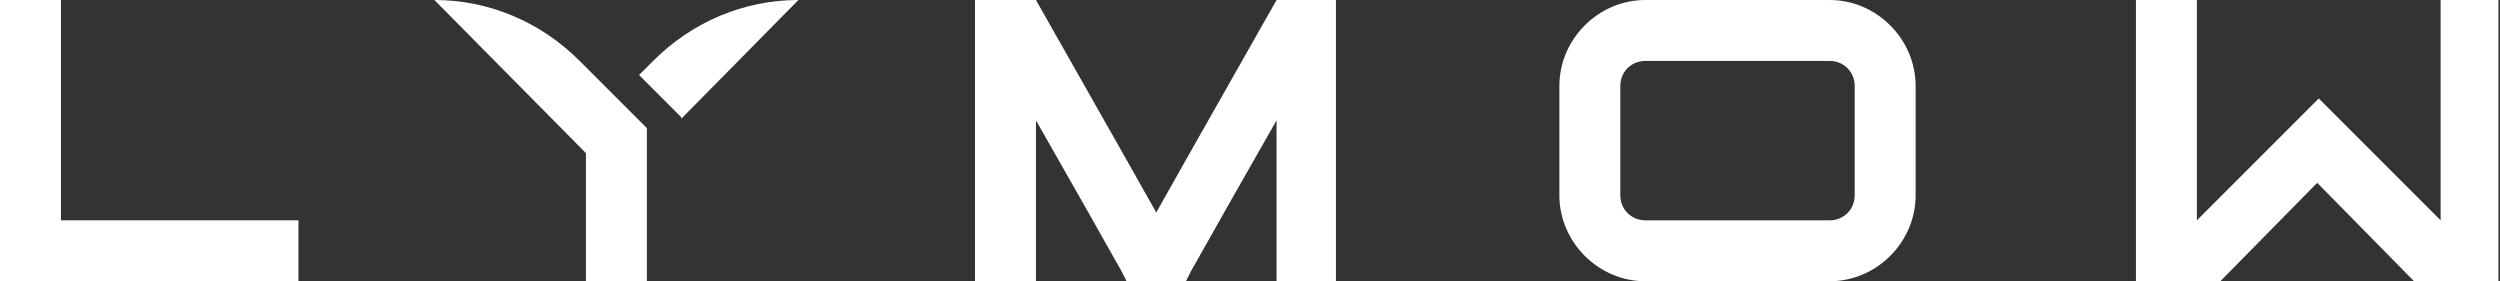
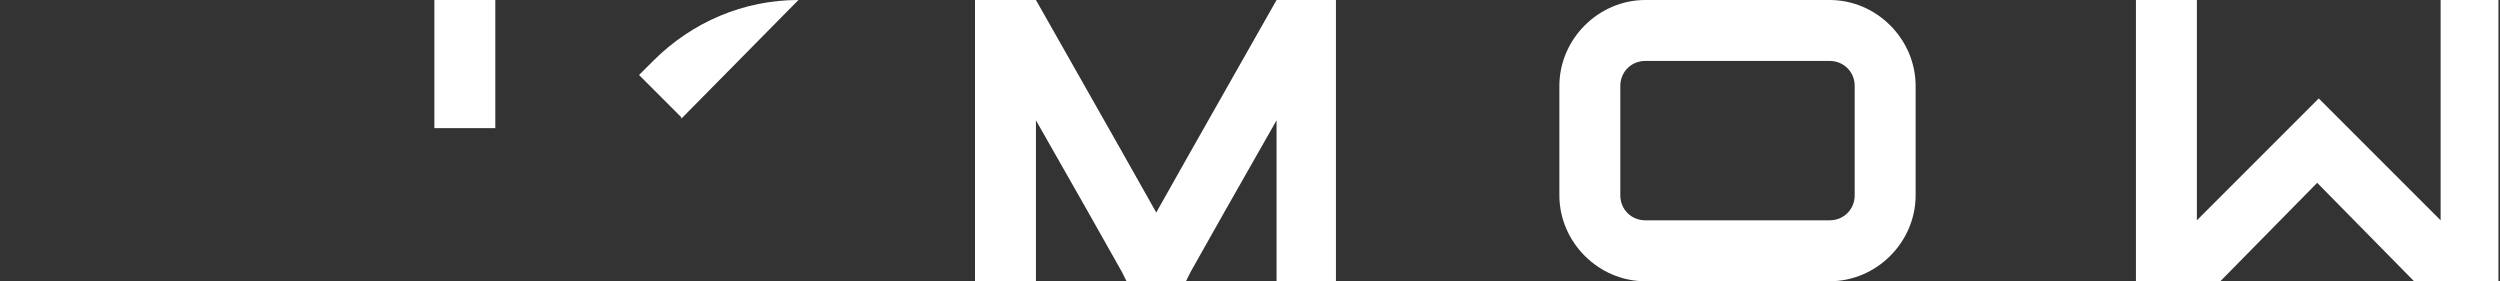
<svg xmlns="http://www.w3.org/2000/svg" id="Layer_1" data-name="Layer 1" version="1.1" viewBox="0 0 160 18">
  <rect x="0" y="0" width="160" height="18" fill="#333333" stroke="none" />
  <defs>
    <style>
      .cls-1 {
        clip-path: url(#clippath);
      }

      .cls-2 {
        fill: none;
      }

      .cls-2, .cls-3 {
        stroke-width: 0px;
      }

      .cls-3 {
        fill: #fff;
      }
    </style>
    <clipPath id="clippath">
      <rect class="cls-2" width="160" height="18" />
    </clipPath>
  </defs>
  <g class="cls-1">
    <g>
-       <path class="cls-3" d="M19.1,15.2v2.8H0V0h3.9v14.1h15.2v1.1Z" />
      <path class="cls-3" d="M66.3,7.7v10.3h-3.9V0h3.9l5.5,9.7,2.2,3.9,2.2-3.9,5.5-9.7h3.8v18h-3.8V7.7l-3.3,5.8-2.2,3.9-.3.6h-3.8l-.3-.6-2.2-3.9-3.3-5.8Z" />
      <path class="cls-3" d="M117.1,0c3,0,5.5,2.5,5.5,5.5v7c0,3-2.5,5.5-5.5,5.5h-11.8c-3,0-5.5-2.5-5.5-5.5v-7c0-3,2.5-5.5,5.5-5.5h11.8ZM105.3,14.1h11.8c.9,0,1.6-.7,1.6-1.6v-7c0-.9-.7-1.6-1.6-1.6h-11.8c-.9,0-1.6.7-1.6,1.6v7c0,.9.7,1.6,1.6,1.6Z" />
      <path class="cls-3" d="M156.2,0v14.1l-5.1-5.1-2.7-2.7-2.7,2.7-5.1,5.1V0h-3.9v18h5.4l6.2-6.3,6.2,6.3h5.4V0h-3.8Z" />
      <path class="cls-3" d="M43.6,7.6l7.5-7.6c-3.5,0-6.8,1.4-9.3,3.9l-.9.9,2.7,2.7Z" />
-       <path class="cls-3" d="M27.8,0l9.7,9.8v8.2h3.9v-9.8l-4.3-4.3c-2.5-2.5-5.8-3.9-9.3-3.9Z" />
+       <path class="cls-3" d="M27.8,0v8.2h3.9v-9.8l-4.3-4.3c-2.5-2.5-5.8-3.9-9.3-3.9Z" />
    </g>
  </g>
</svg>